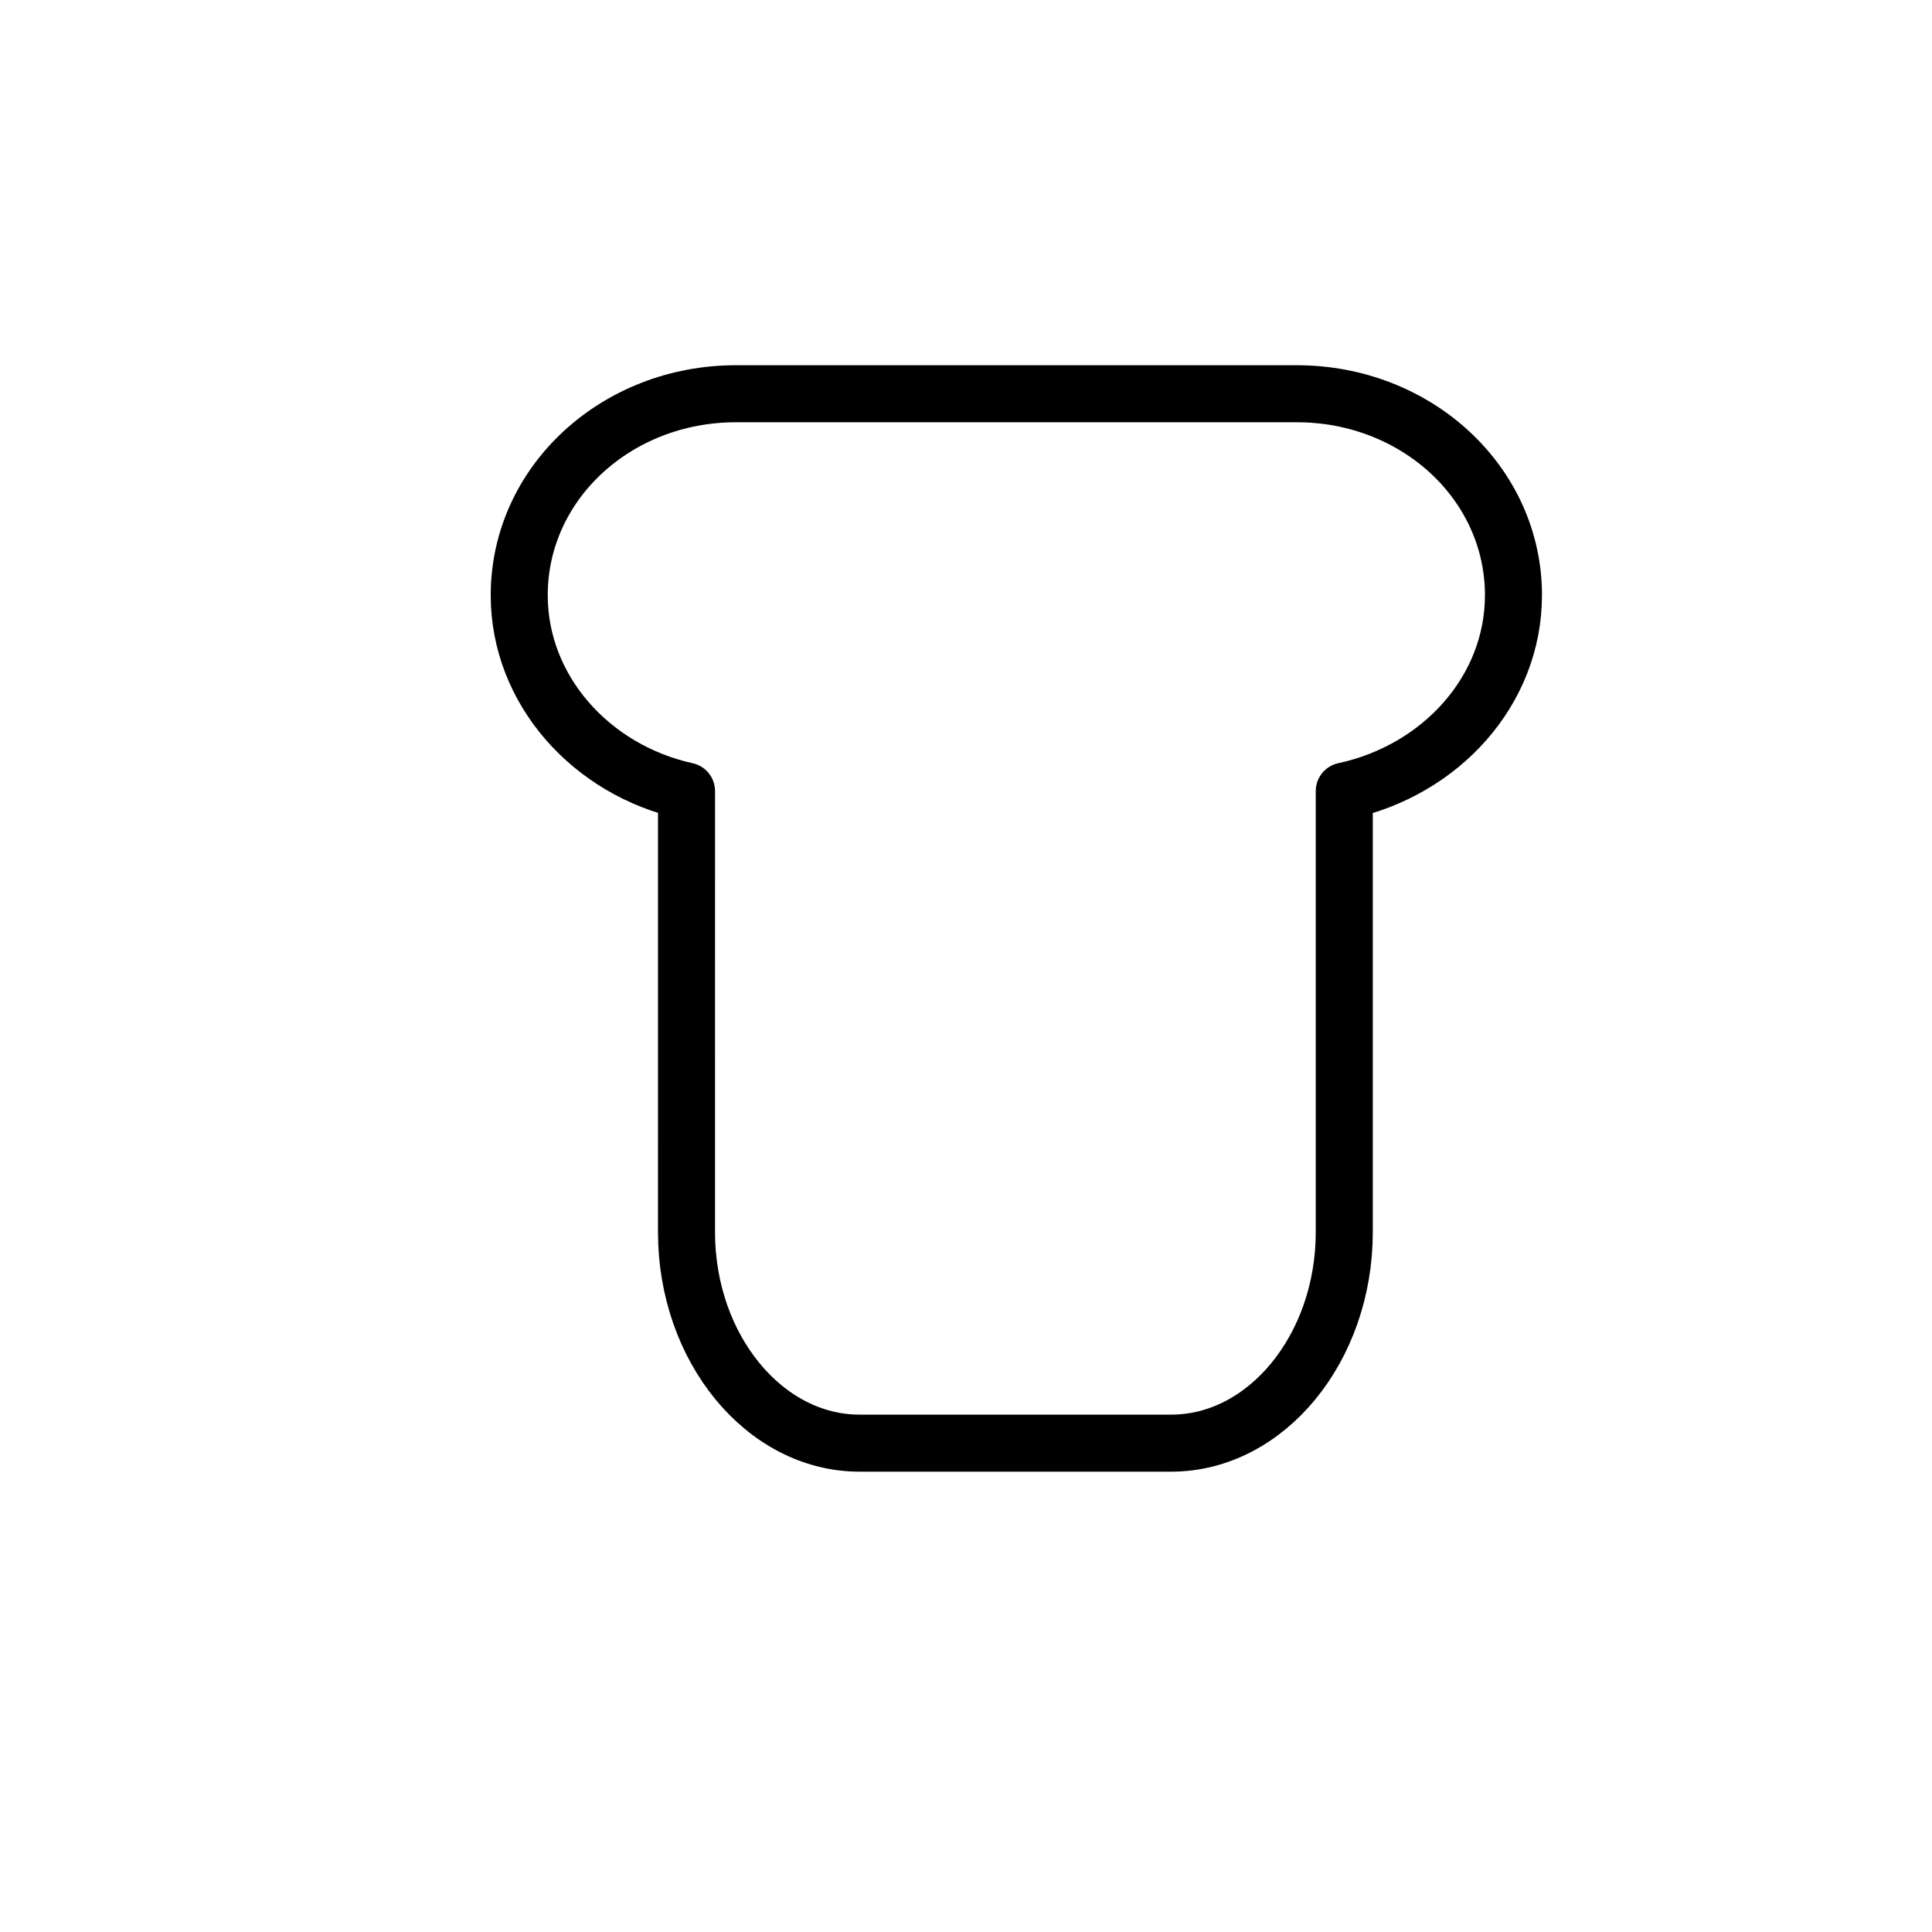
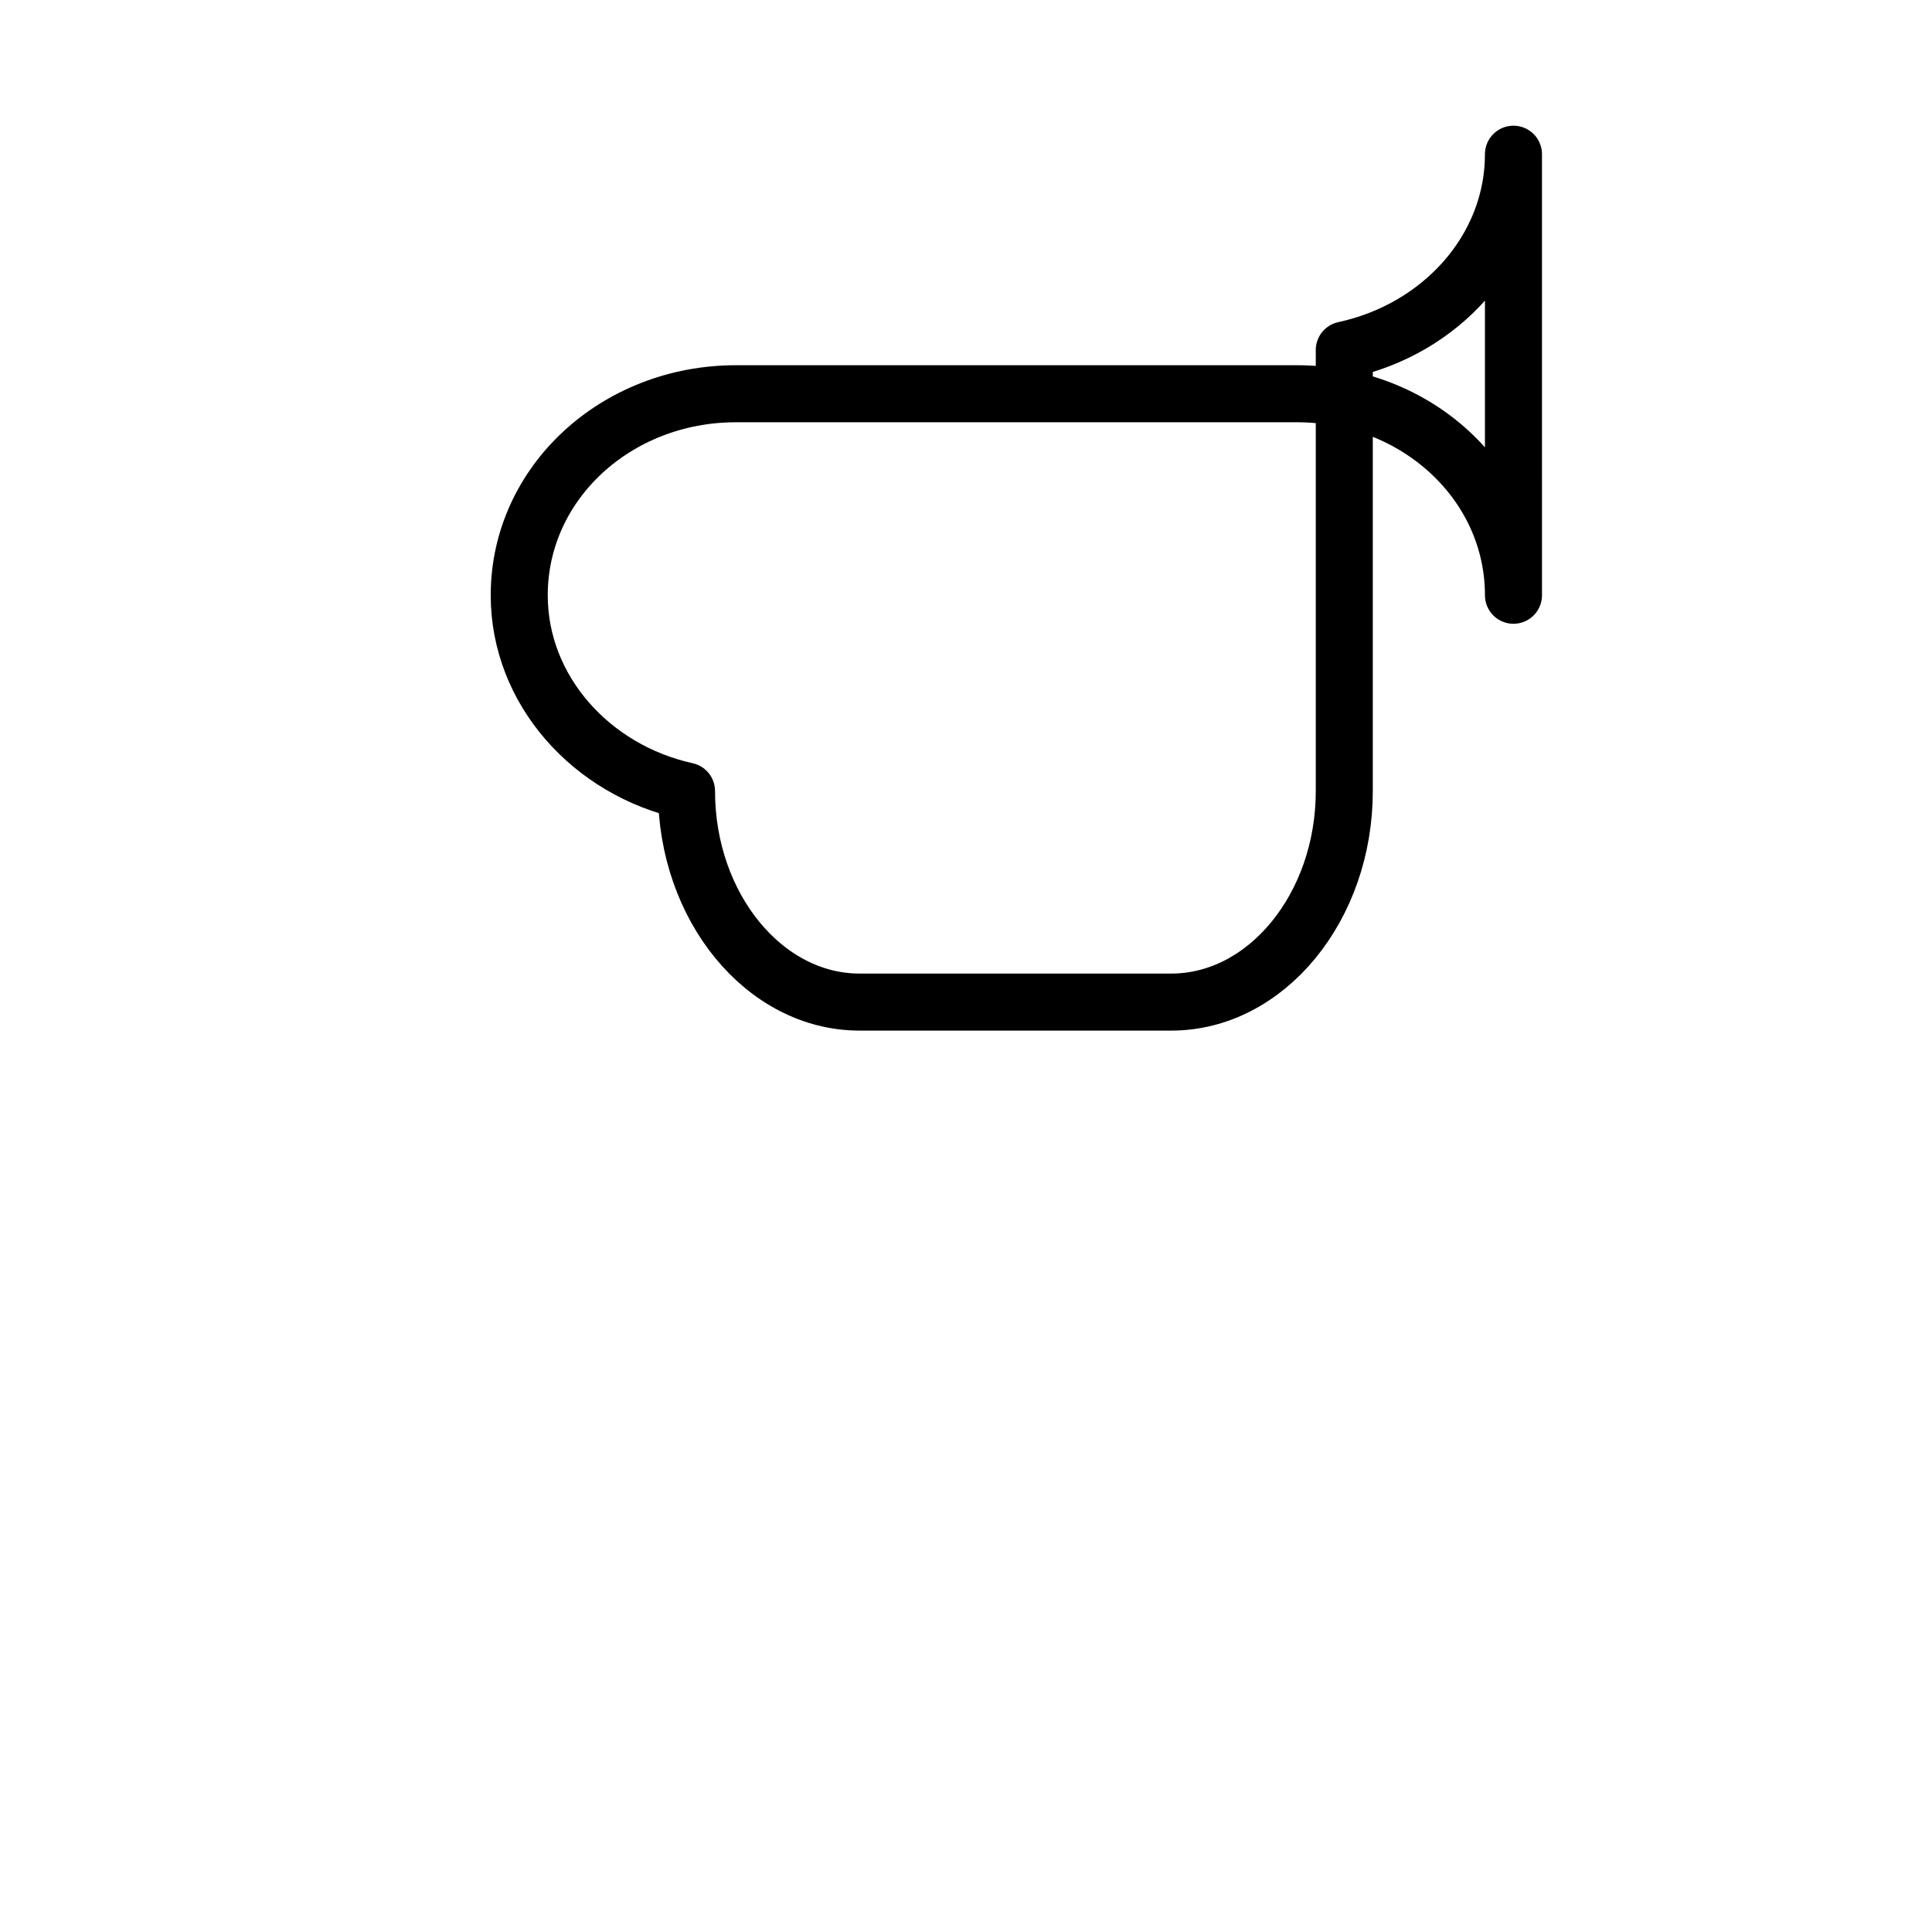
<svg xmlns="http://www.w3.org/2000/svg" width="800px" height="800px" version="1.1" viewBox="144 144 512 512">
-   <path transform="matrix(5.038 0 0 5.038 148.09 148.09)" d="m78.8 30.5c0-5.9-5.1-10.6-11.4-10.6h-29.499c-6.3 0-11.4 4.7-11.4 10.6 0 5 3.8 9.2 8.8 10.3l-7.75e-4 23.201c0 6.1 4.1 11.1 9.1 11.1h16.4c5 0 9.1-5 9.1-11.1v-23.2c5.099-1.1 8.899-5.3 8.899-10.3zm0 0" fill="none" stroke="#000000" stroke-linecap="round" stroke-linejoin="round" stroke-miterlimit="10" stroke-width="3" />
+   <path transform="matrix(5.038 0 0 5.038 148.09 148.09)" d="m78.8 30.5c0-5.9-5.1-10.6-11.4-10.6h-29.499c-6.3 0-11.4 4.7-11.4 10.6 0 5 3.8 9.2 8.8 10.3c0 6.1 4.1 11.1 9.1 11.1h16.4c5 0 9.1-5 9.1-11.1v-23.2c5.099-1.1 8.899-5.3 8.899-10.3zm0 0" fill="none" stroke="#000000" stroke-linecap="round" stroke-linejoin="round" stroke-miterlimit="10" stroke-width="3" />
</svg>